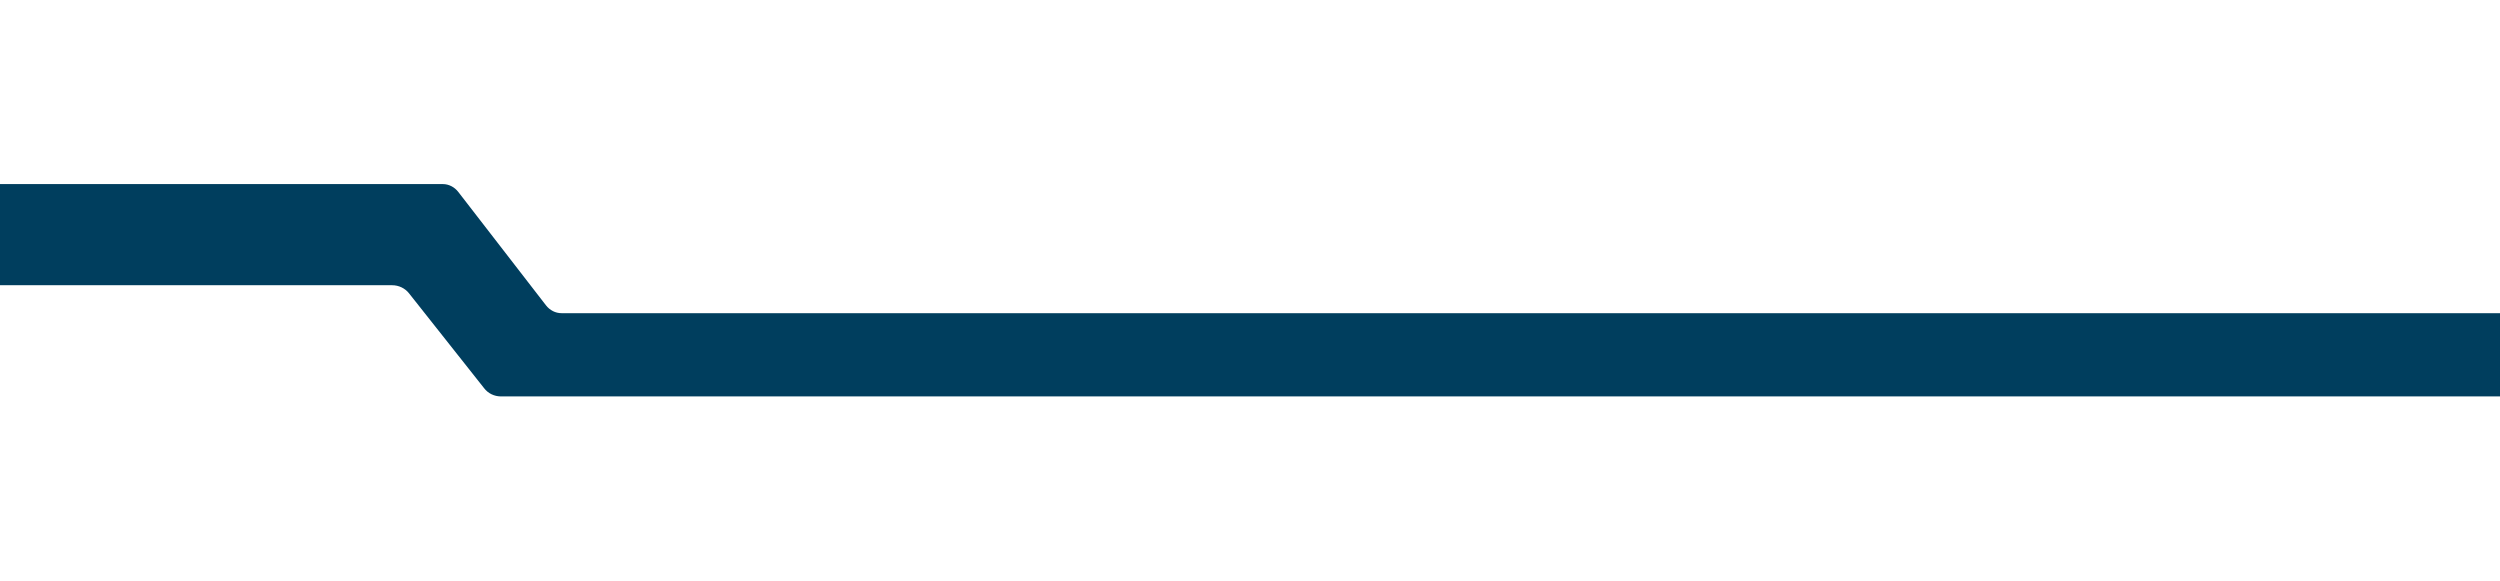
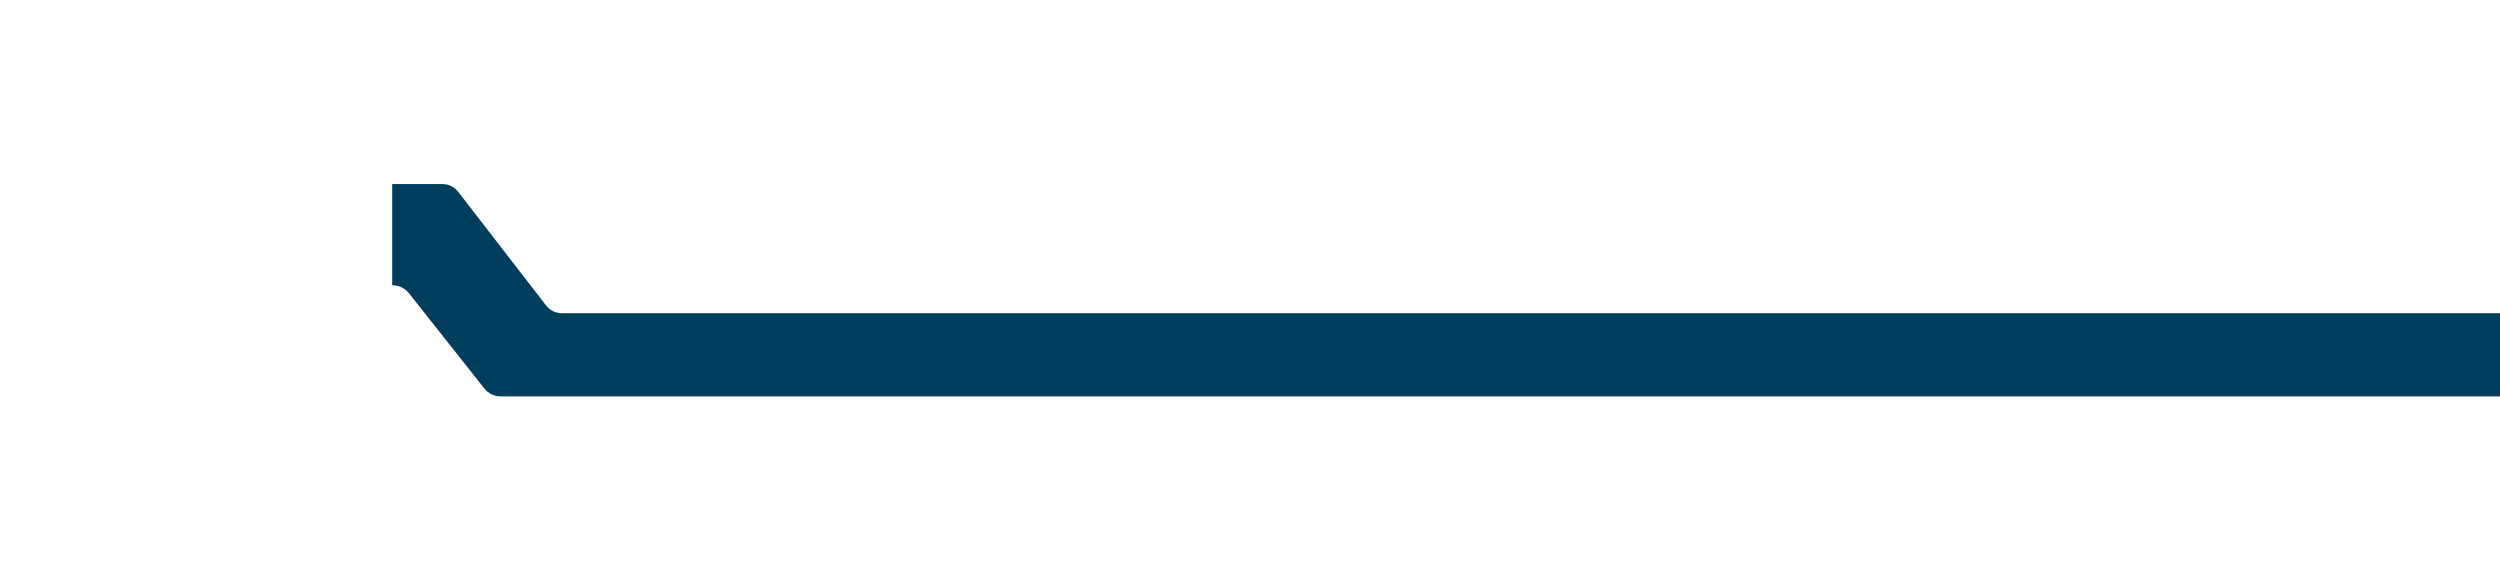
<svg xmlns="http://www.w3.org/2000/svg" id="Capa_1" viewBox="0 0 498.28 115.71">
  <g id="Capa_1-2">
-     <path d="M498.28,62.44v16.57H99.84c-1.32,0-2.57-.6-3.36-1.65l-14.95-18.89c-.8-1.02-2.05-1.62-3.36-1.62H0v-20.16H88.27c1.17,0,2.32,.58,3.09,1.59l17.44,22.55c.78,1.02,1.92,1.59,3.12,1.59H498.28Z" style="fill:#003e5e;" />
+     <path d="M498.28,62.44v16.57H99.84c-1.32,0-2.57-.6-3.36-1.65l-14.95-18.89c-.8-1.02-2.05-1.62-3.36-1.62v-20.16H88.27c1.17,0,2.32,.58,3.09,1.59l17.44,22.55c.78,1.02,1.92,1.59,3.12,1.59H498.28Z" style="fill:#003e5e;" />
  </g>
</svg>